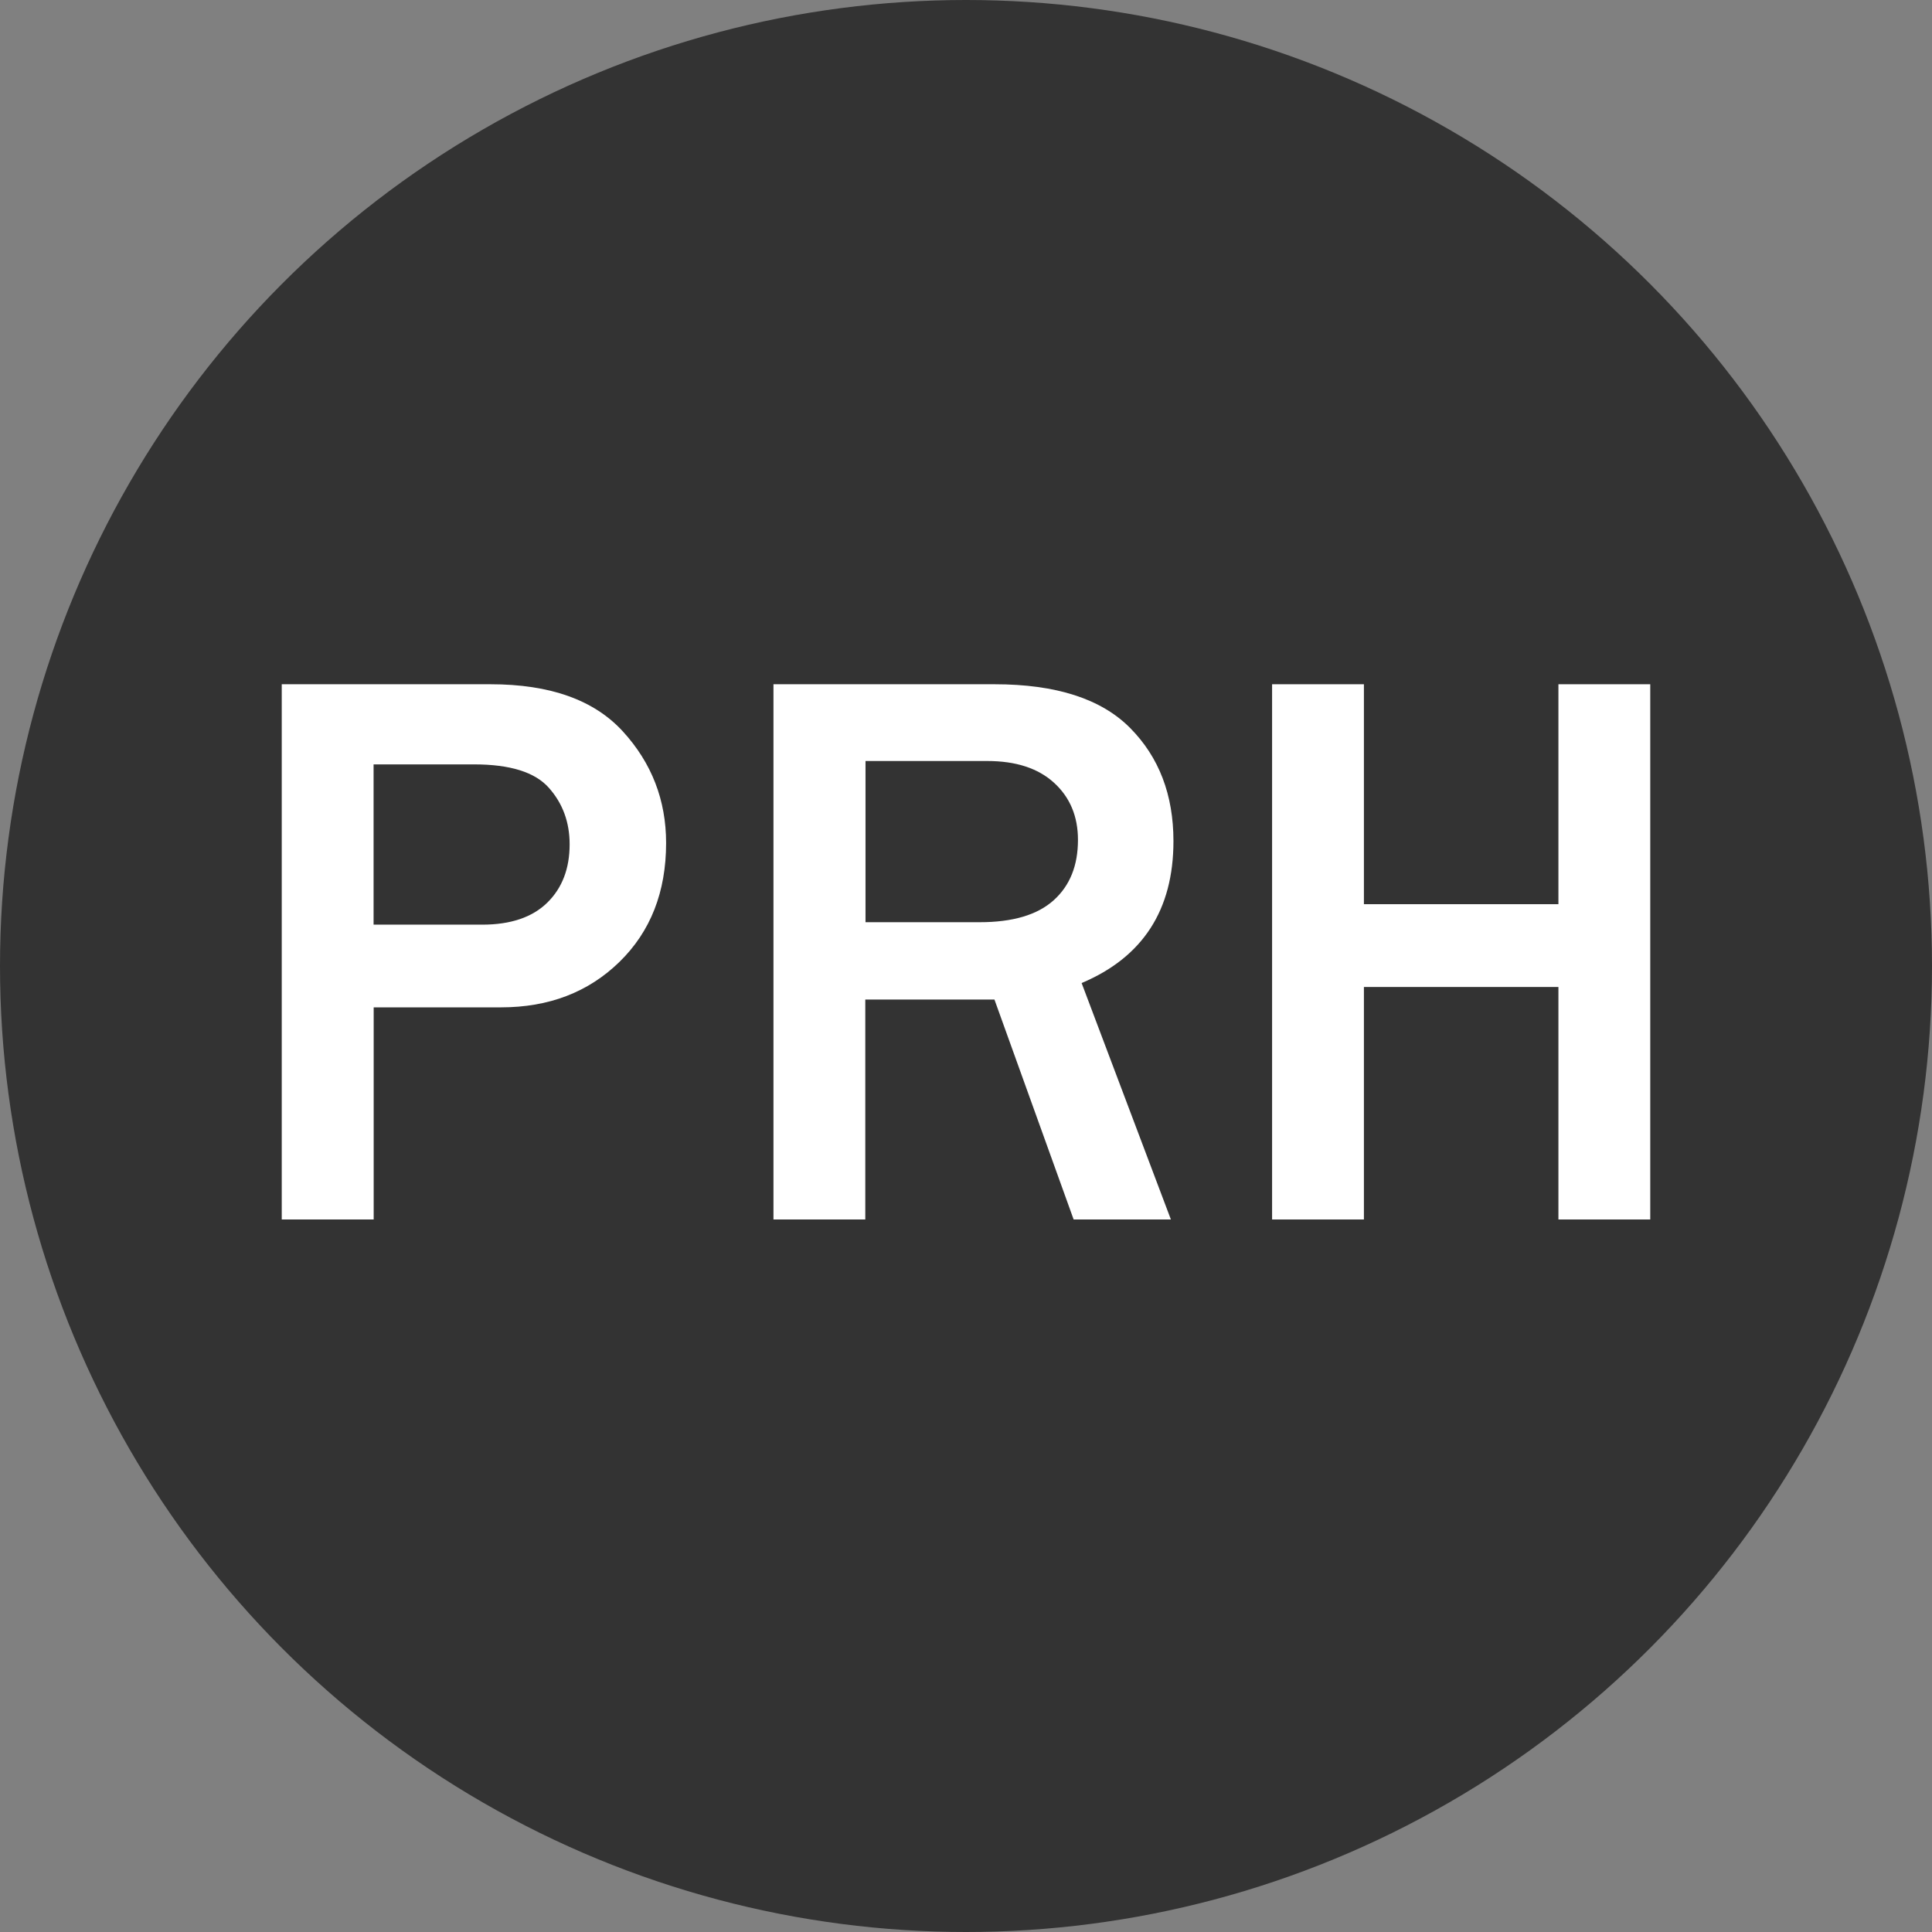
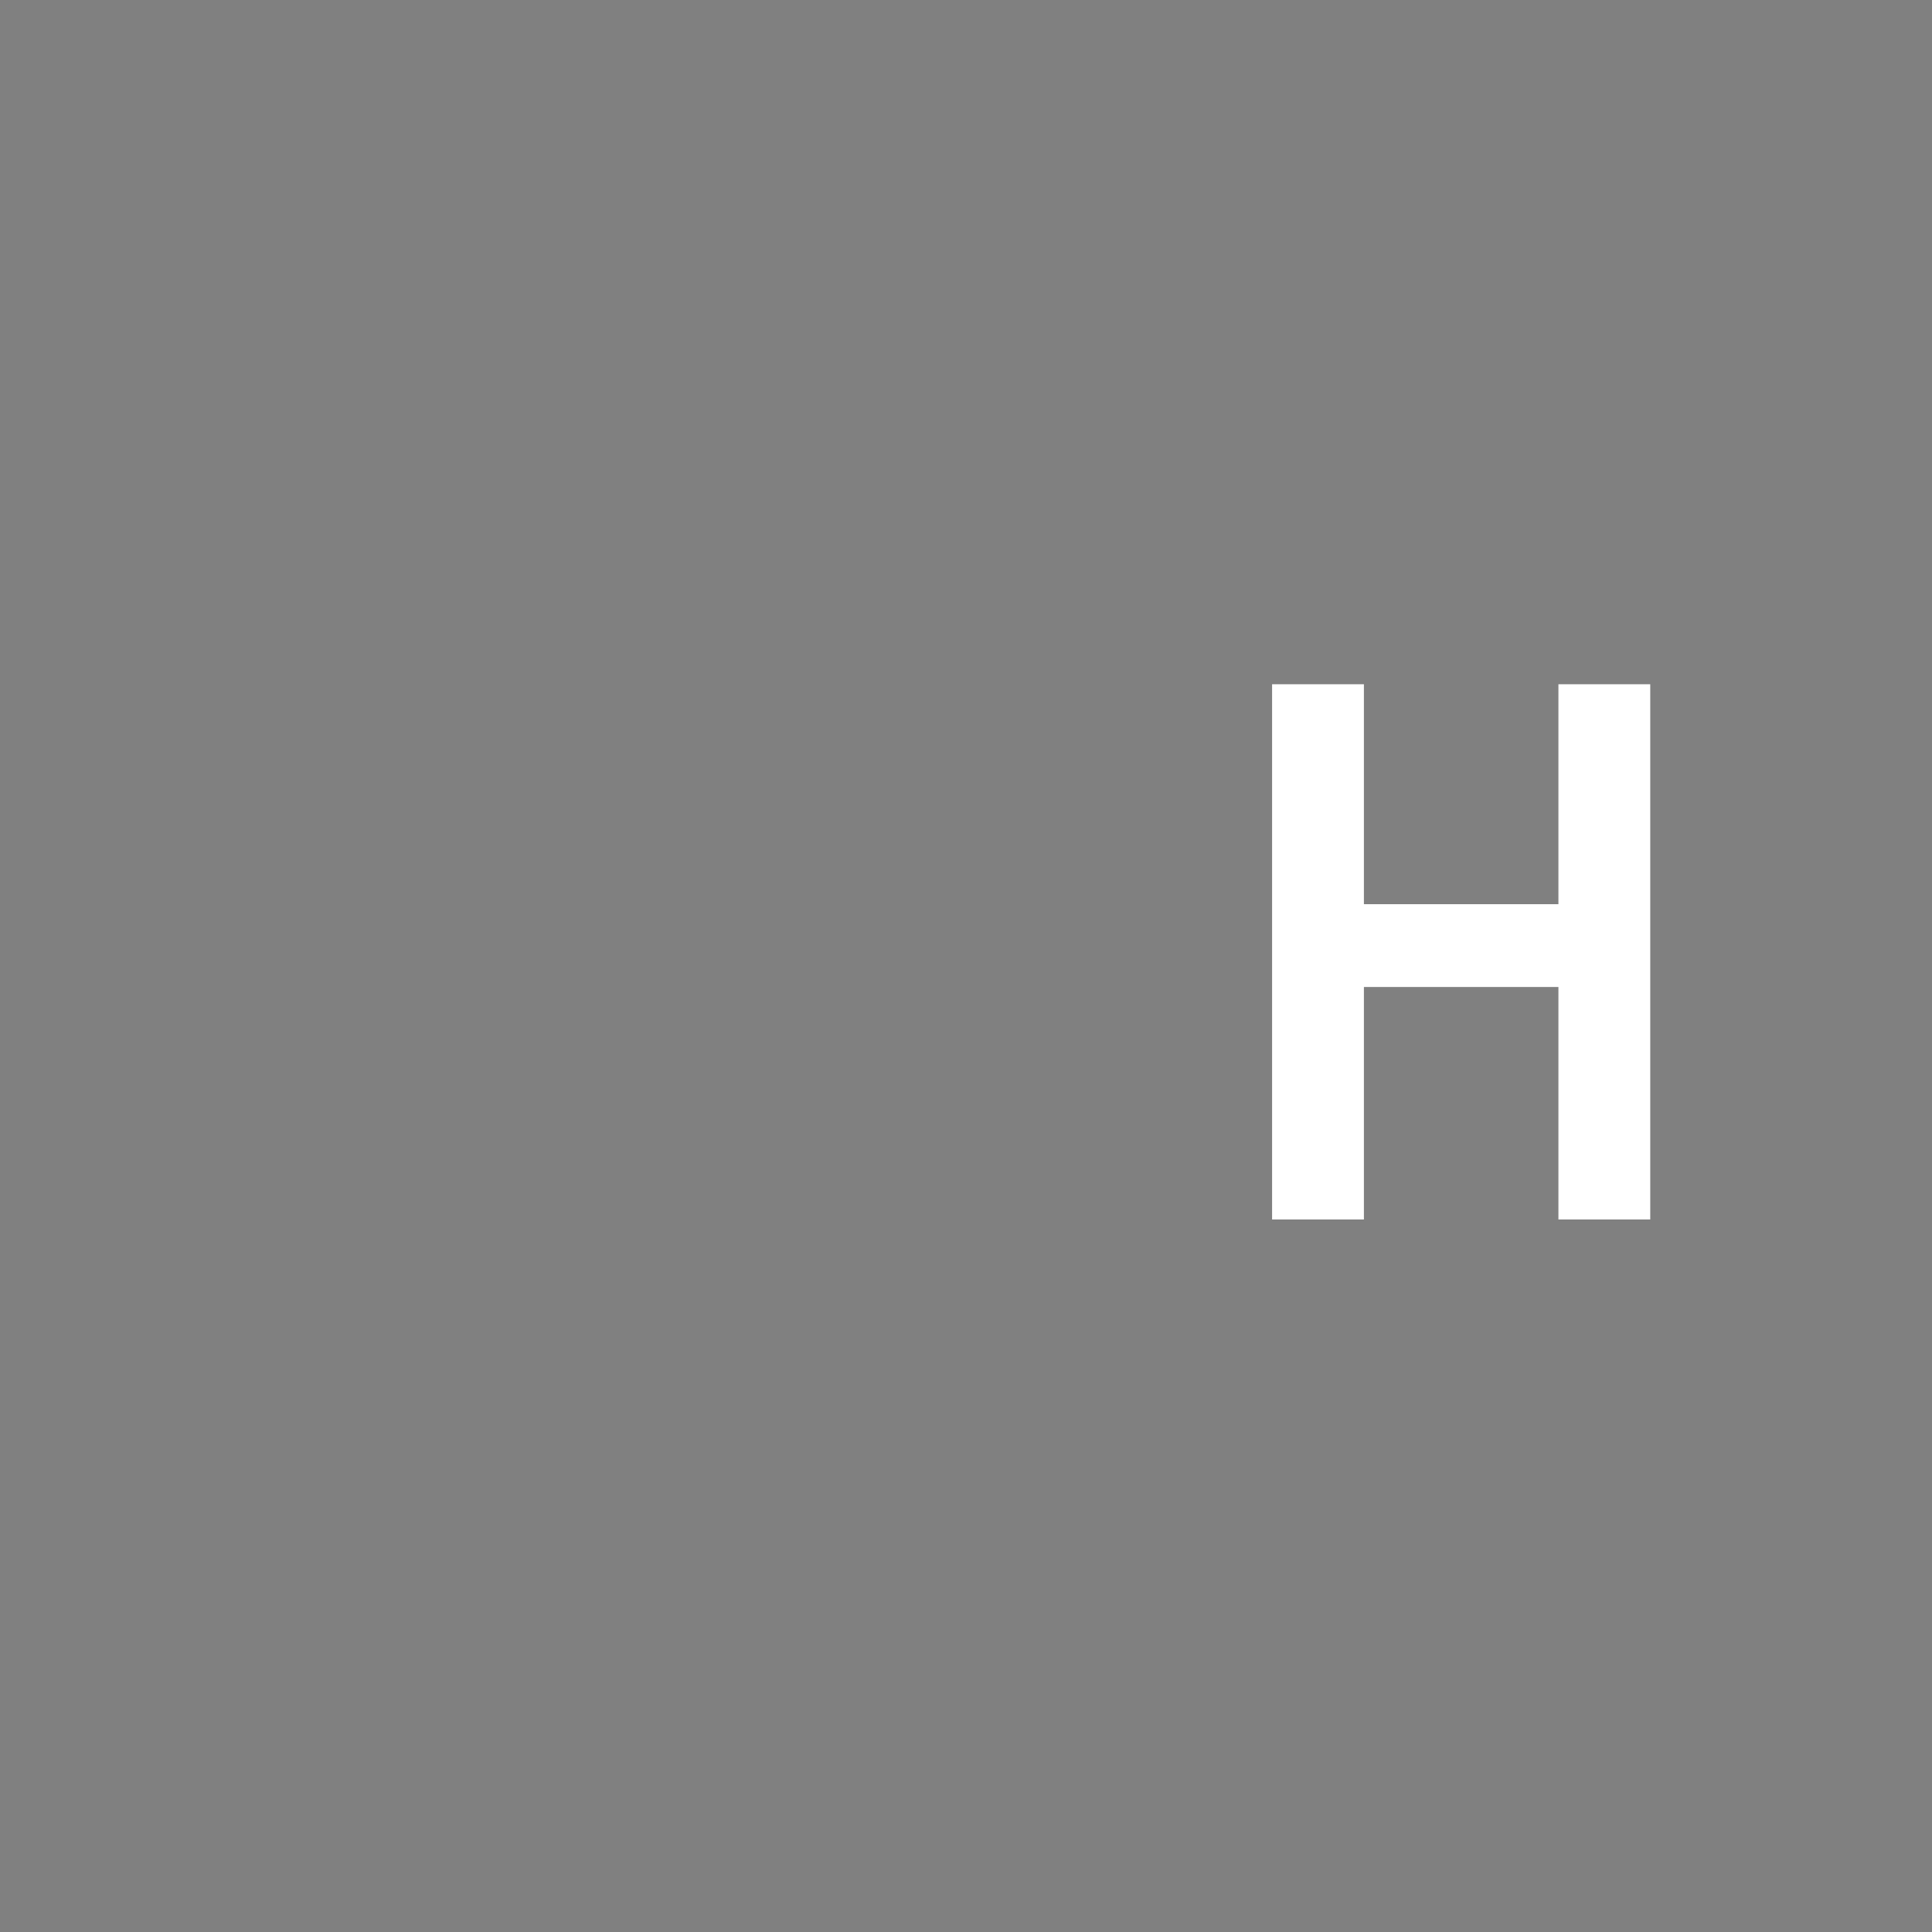
<svg xmlns="http://www.w3.org/2000/svg" width="192" height="192" viewBox="0 0 192 192" fill="none">
  <rect x="0" y="0" width="192" height="192" fill="#808080" stroke="none" />
-   <circle cx="96" cy="96" r="96" fill="#333333" />
  <path d="M164 121.191H154.874V98.086H135.544V121.191H126.419V68H135.544V89.857H154.874V68H164V121.191Z" fill="white" />
-   <path d="M37.126 121.191H28V68H48.75C54.661 68 59.042 69.56 61.904 72.693C64.766 75.825 66.197 79.524 66.197 83.777C66.197 88.631 64.656 92.573 61.563 95.59C58.47 98.606 54.551 100.109 49.795 100.109H37.136V121.191H37.126ZM37.126 91.891H47.924C50.742 91.891 52.9 91.163 54.386 89.706C55.872 88.25 56.609 86.32 56.609 83.904C56.609 81.72 55.927 79.847 54.551 78.298C53.175 76.738 50.698 75.964 47.11 75.964H37.126V91.902V91.891Z" fill="white" />
-   <path d="M116.351 121.191H106.697L98.827 99.334H85.992V121.191H76.866V68H98.838C104.947 68 109.438 69.445 112.311 72.346C115.185 75.247 116.616 78.992 116.616 83.592C116.616 90.423 113.577 95.127 107.49 97.693L116.362 121.191H116.351ZM86.003 91.648H97.363C100.654 91.648 103.098 90.92 104.716 89.464C106.334 88.007 107.127 86.008 107.127 83.465C107.127 81.13 106.334 79.235 104.749 77.79C103.164 76.345 100.951 75.628 98.111 75.628H86.014V91.648H86.003Z" fill="white" />
</svg>